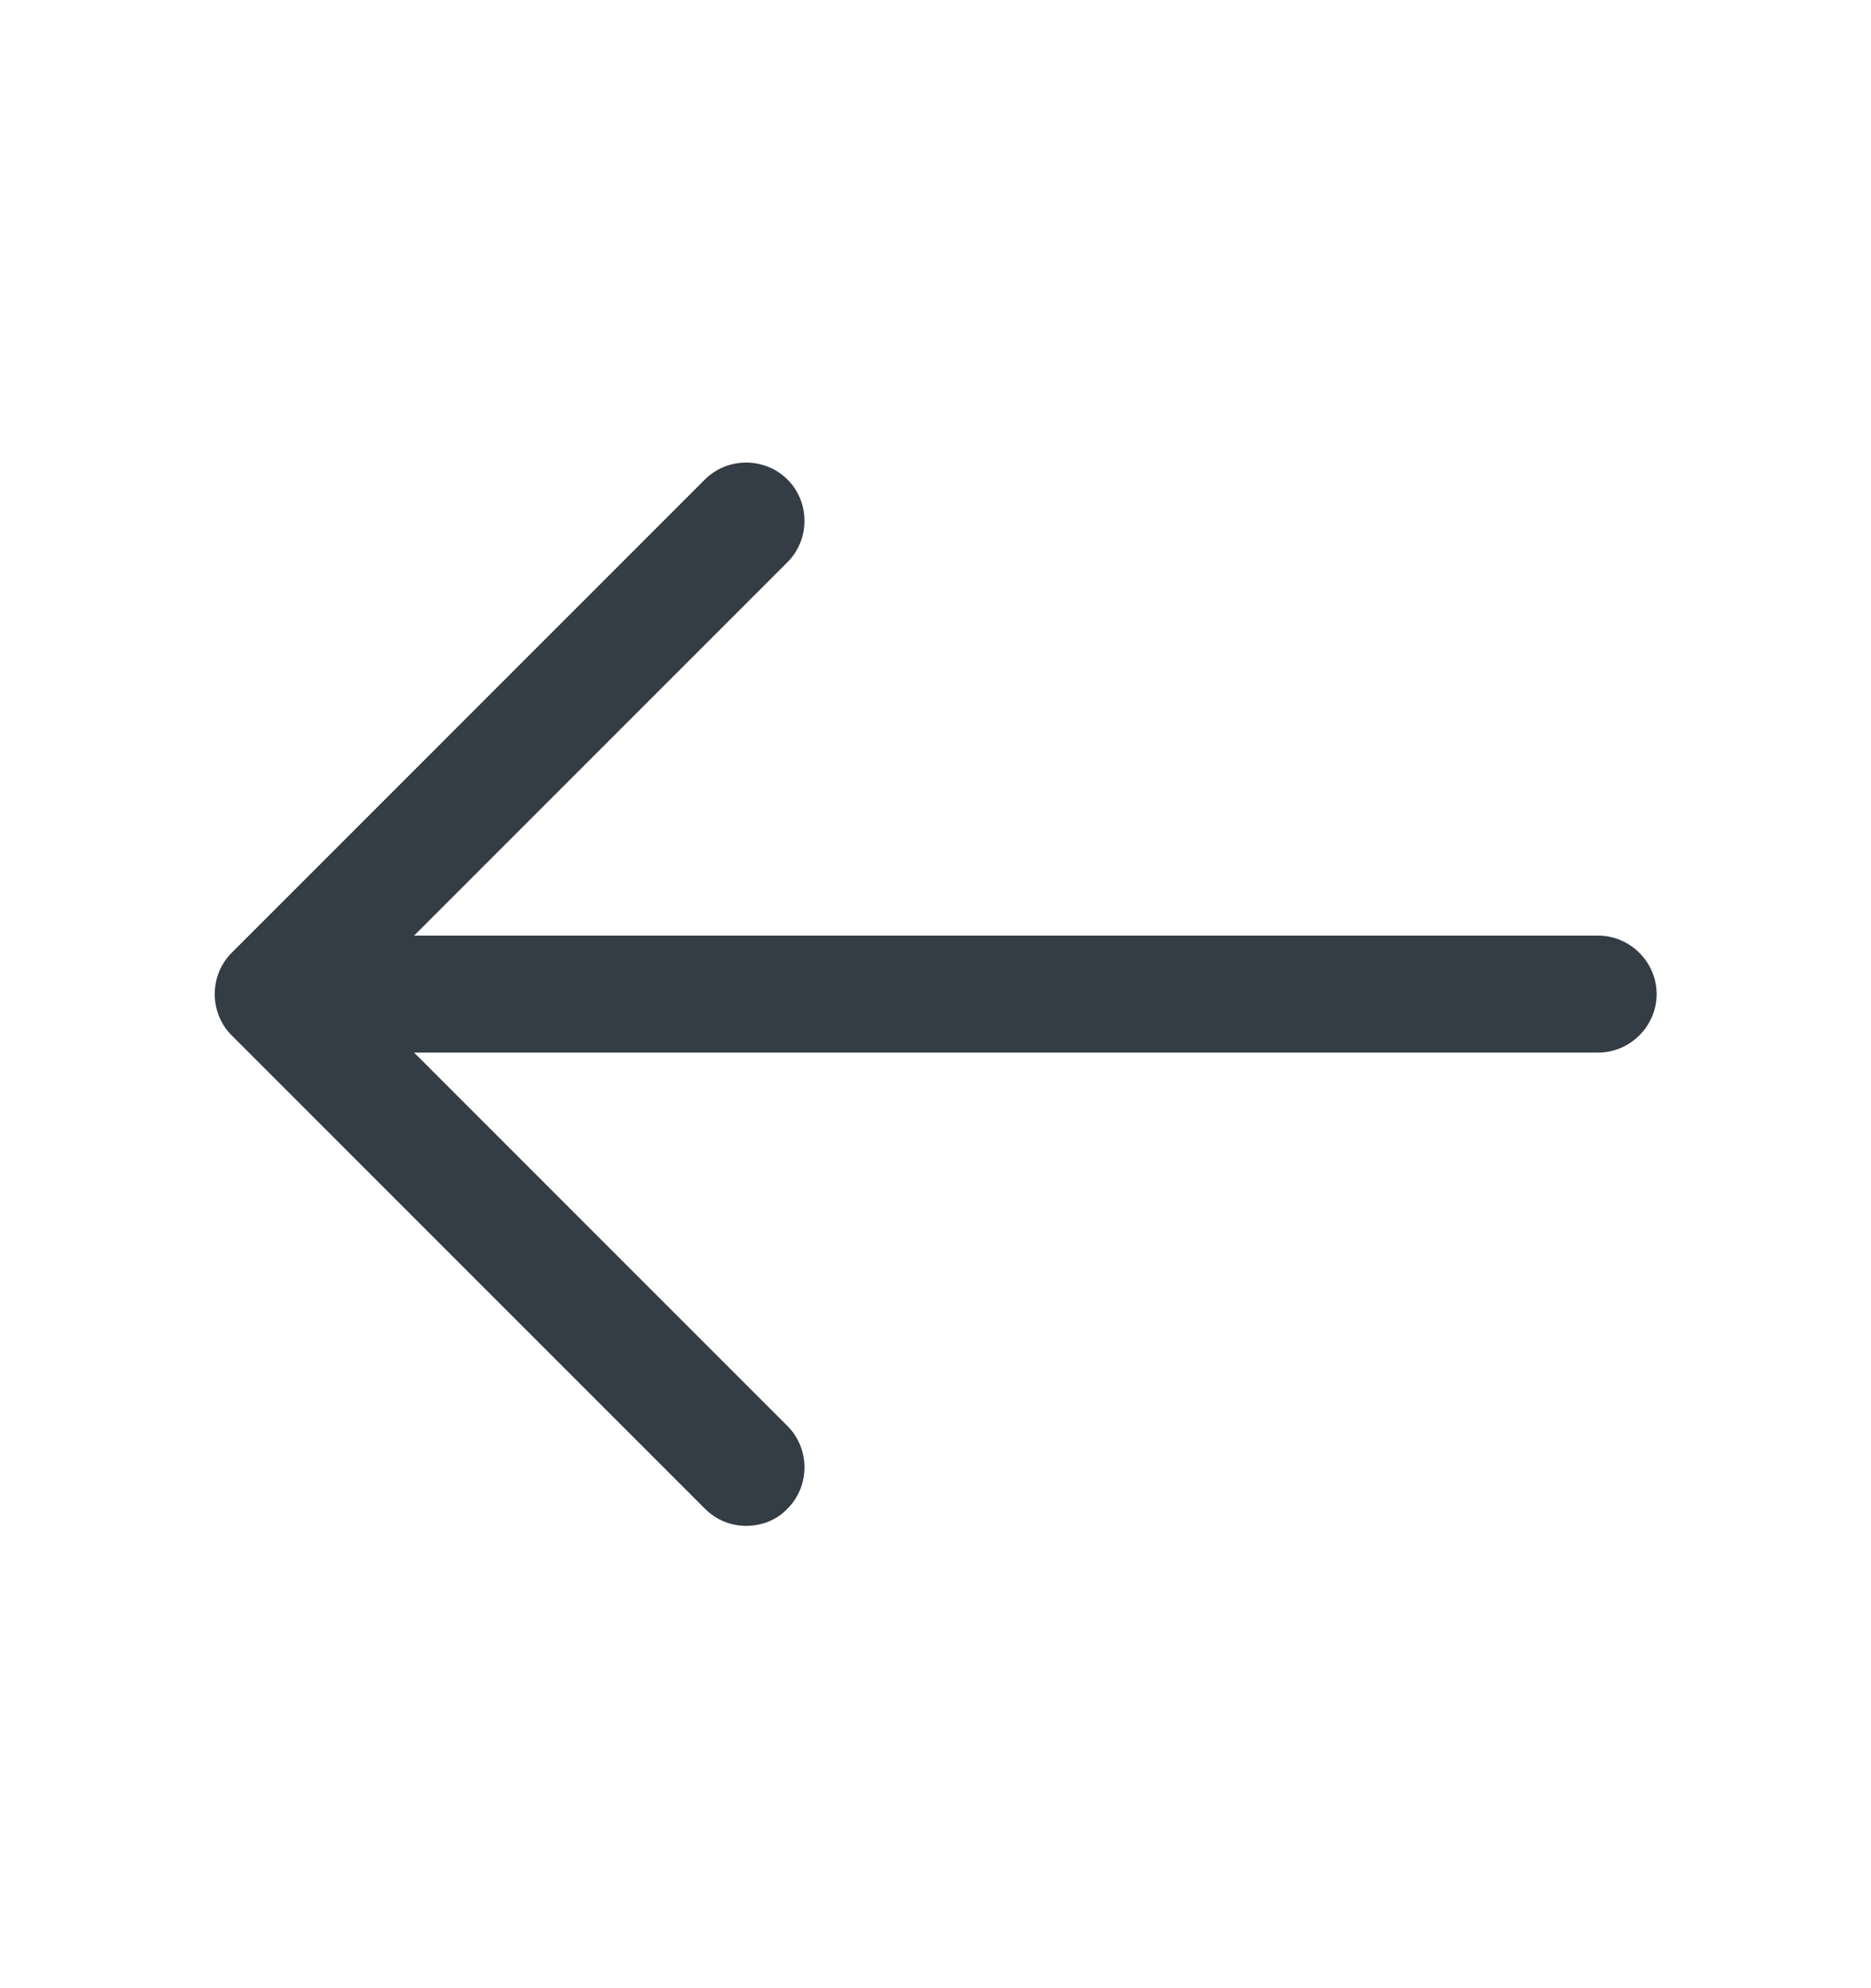
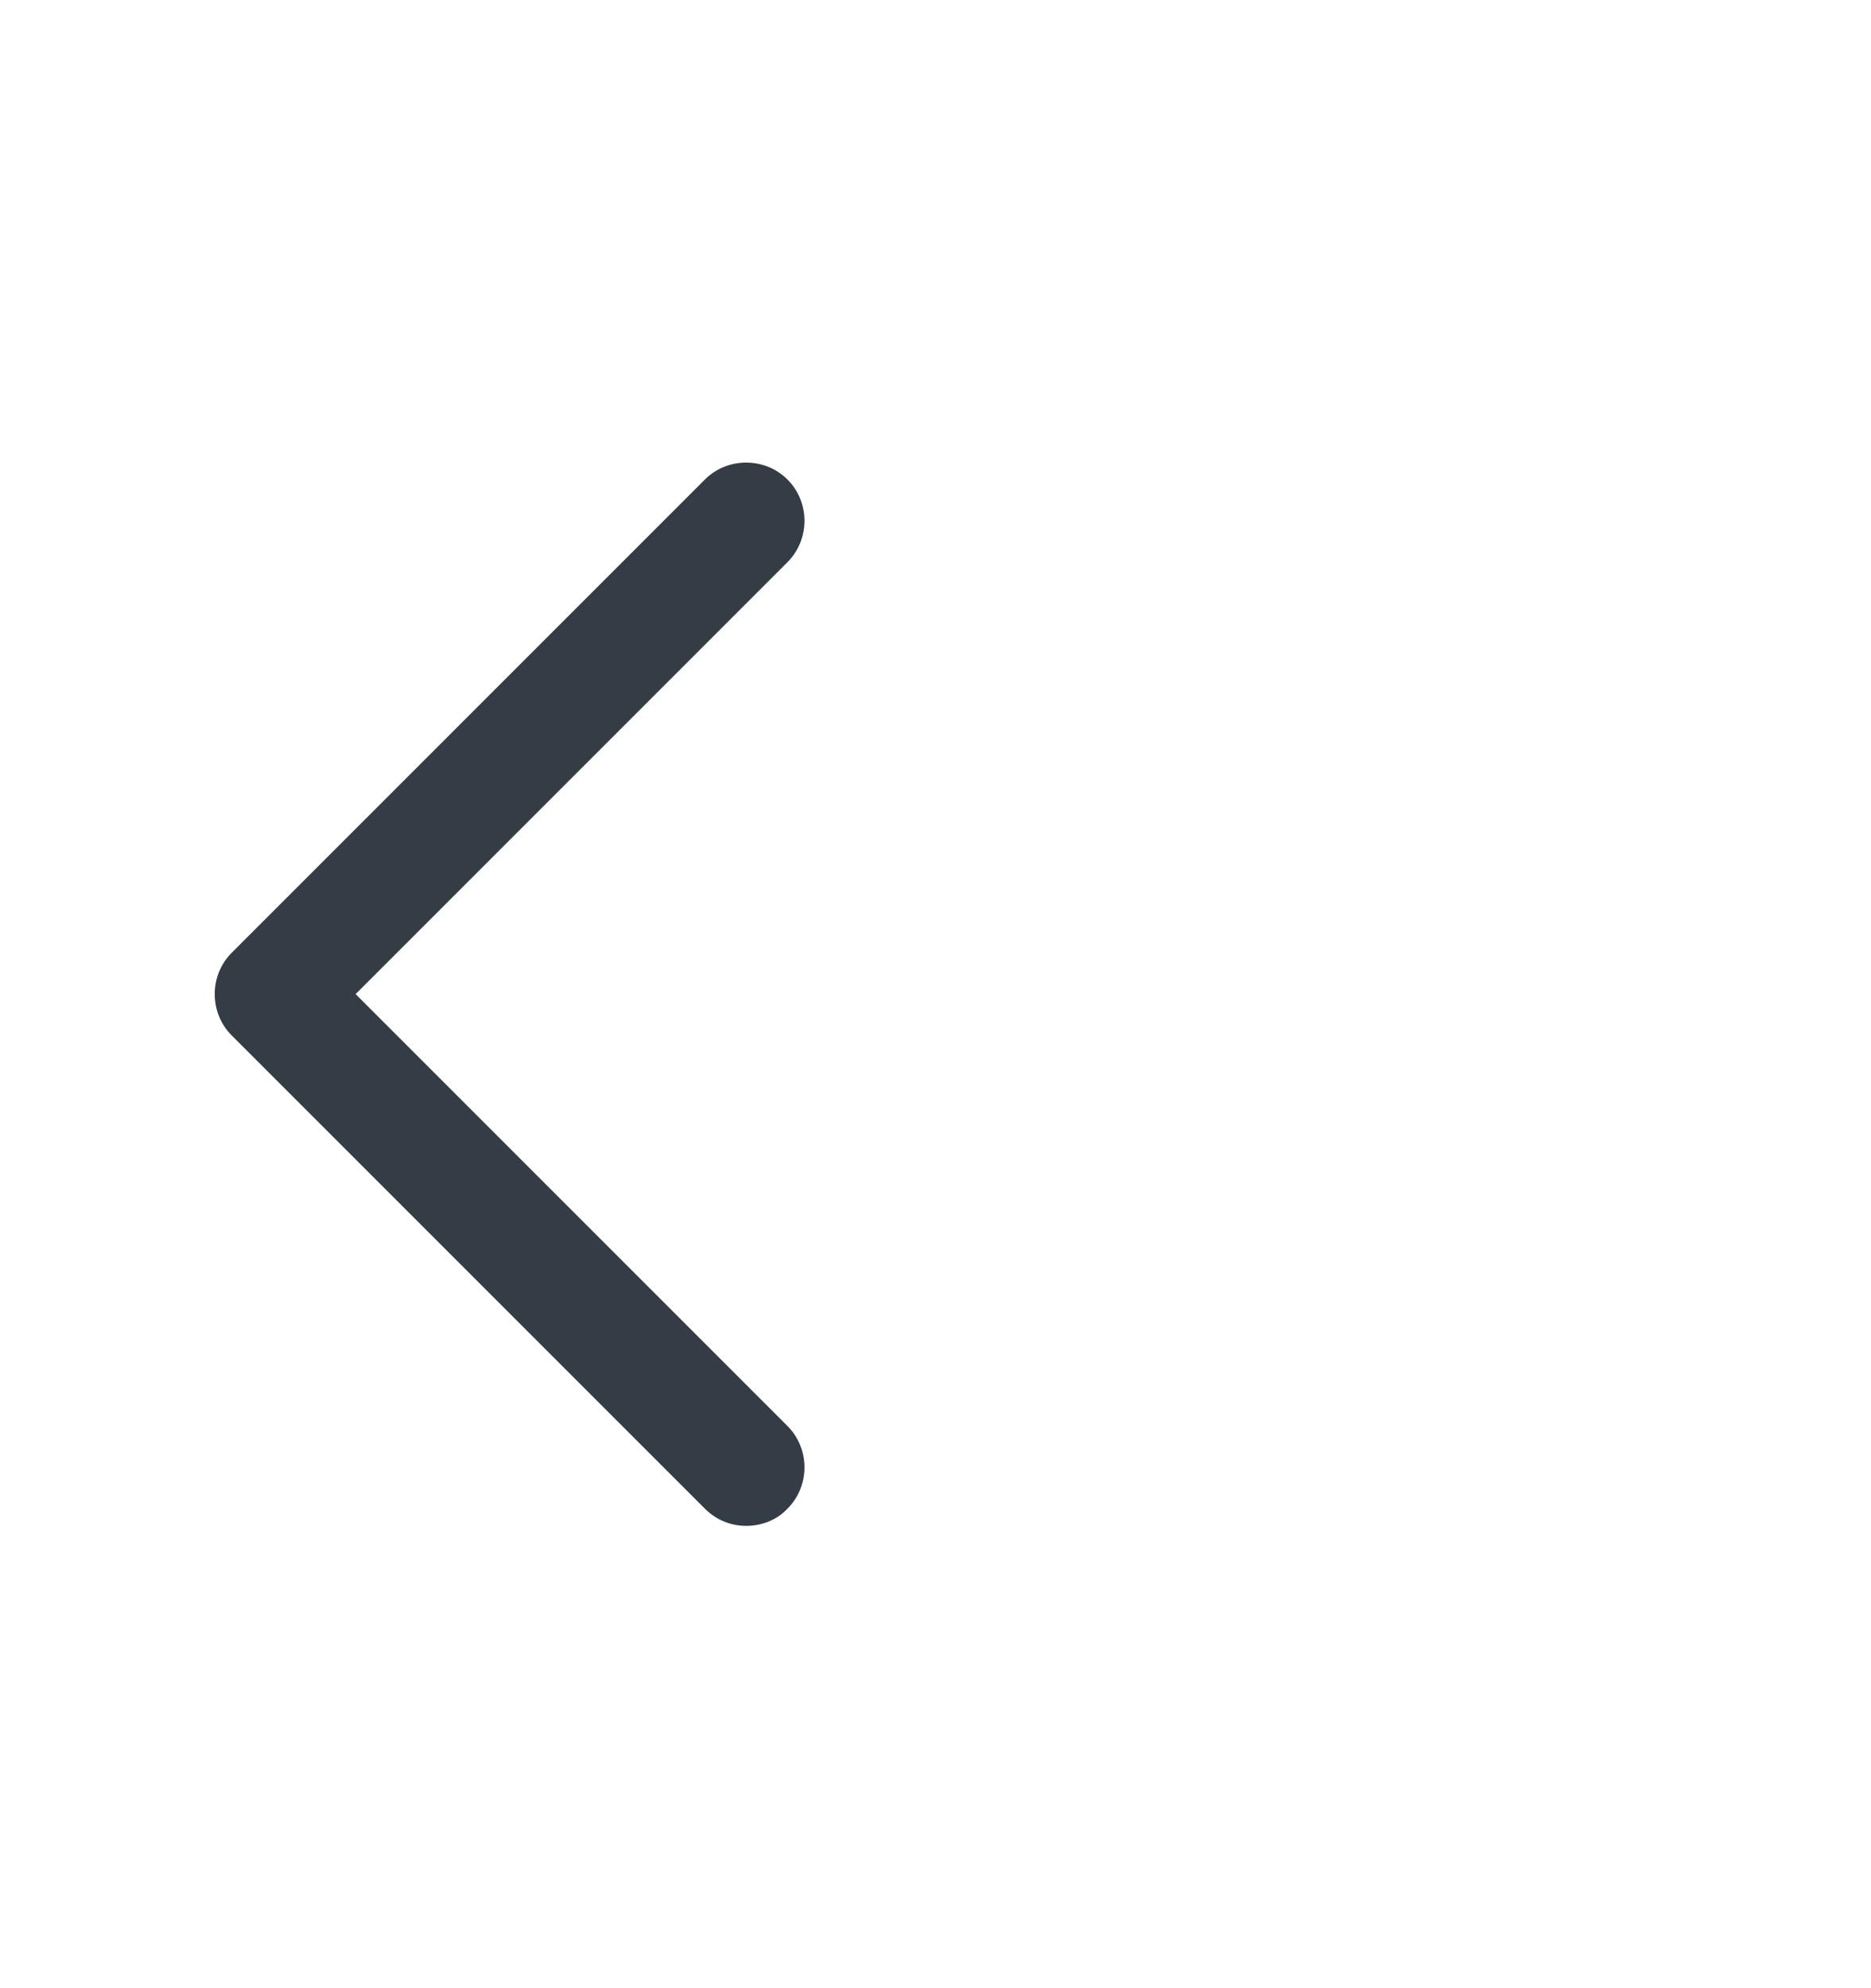
<svg xmlns="http://www.w3.org/2000/svg" width="16" height="17" viewBox="0 0 16 17" fill="none">
  <path d="M6.381 13.047C6.254 13.047 6.128 13 6.028 12.9L1.981 8.853C1.788 8.66 1.788 8.34 1.981 8.147L6.028 4.1C6.221 3.907 6.541 3.907 6.734 4.1C6.928 4.293 6.928 4.613 6.734 4.807L3.041 8.5L6.734 12.193C6.928 12.387 6.928 12.707 6.734 12.9C6.641 13 6.508 13.047 6.381 13.047Z" fill="#343D45" />
-   <path d="M13.667 9H2.447C2.174 9 1.947 8.773 1.947 8.5C1.947 8.227 2.174 8 2.447 8H13.667C13.941 8 14.167 8.227 14.167 8.5C14.167 8.773 13.941 9 13.667 9Z" fill="#343D45" />
</svg>